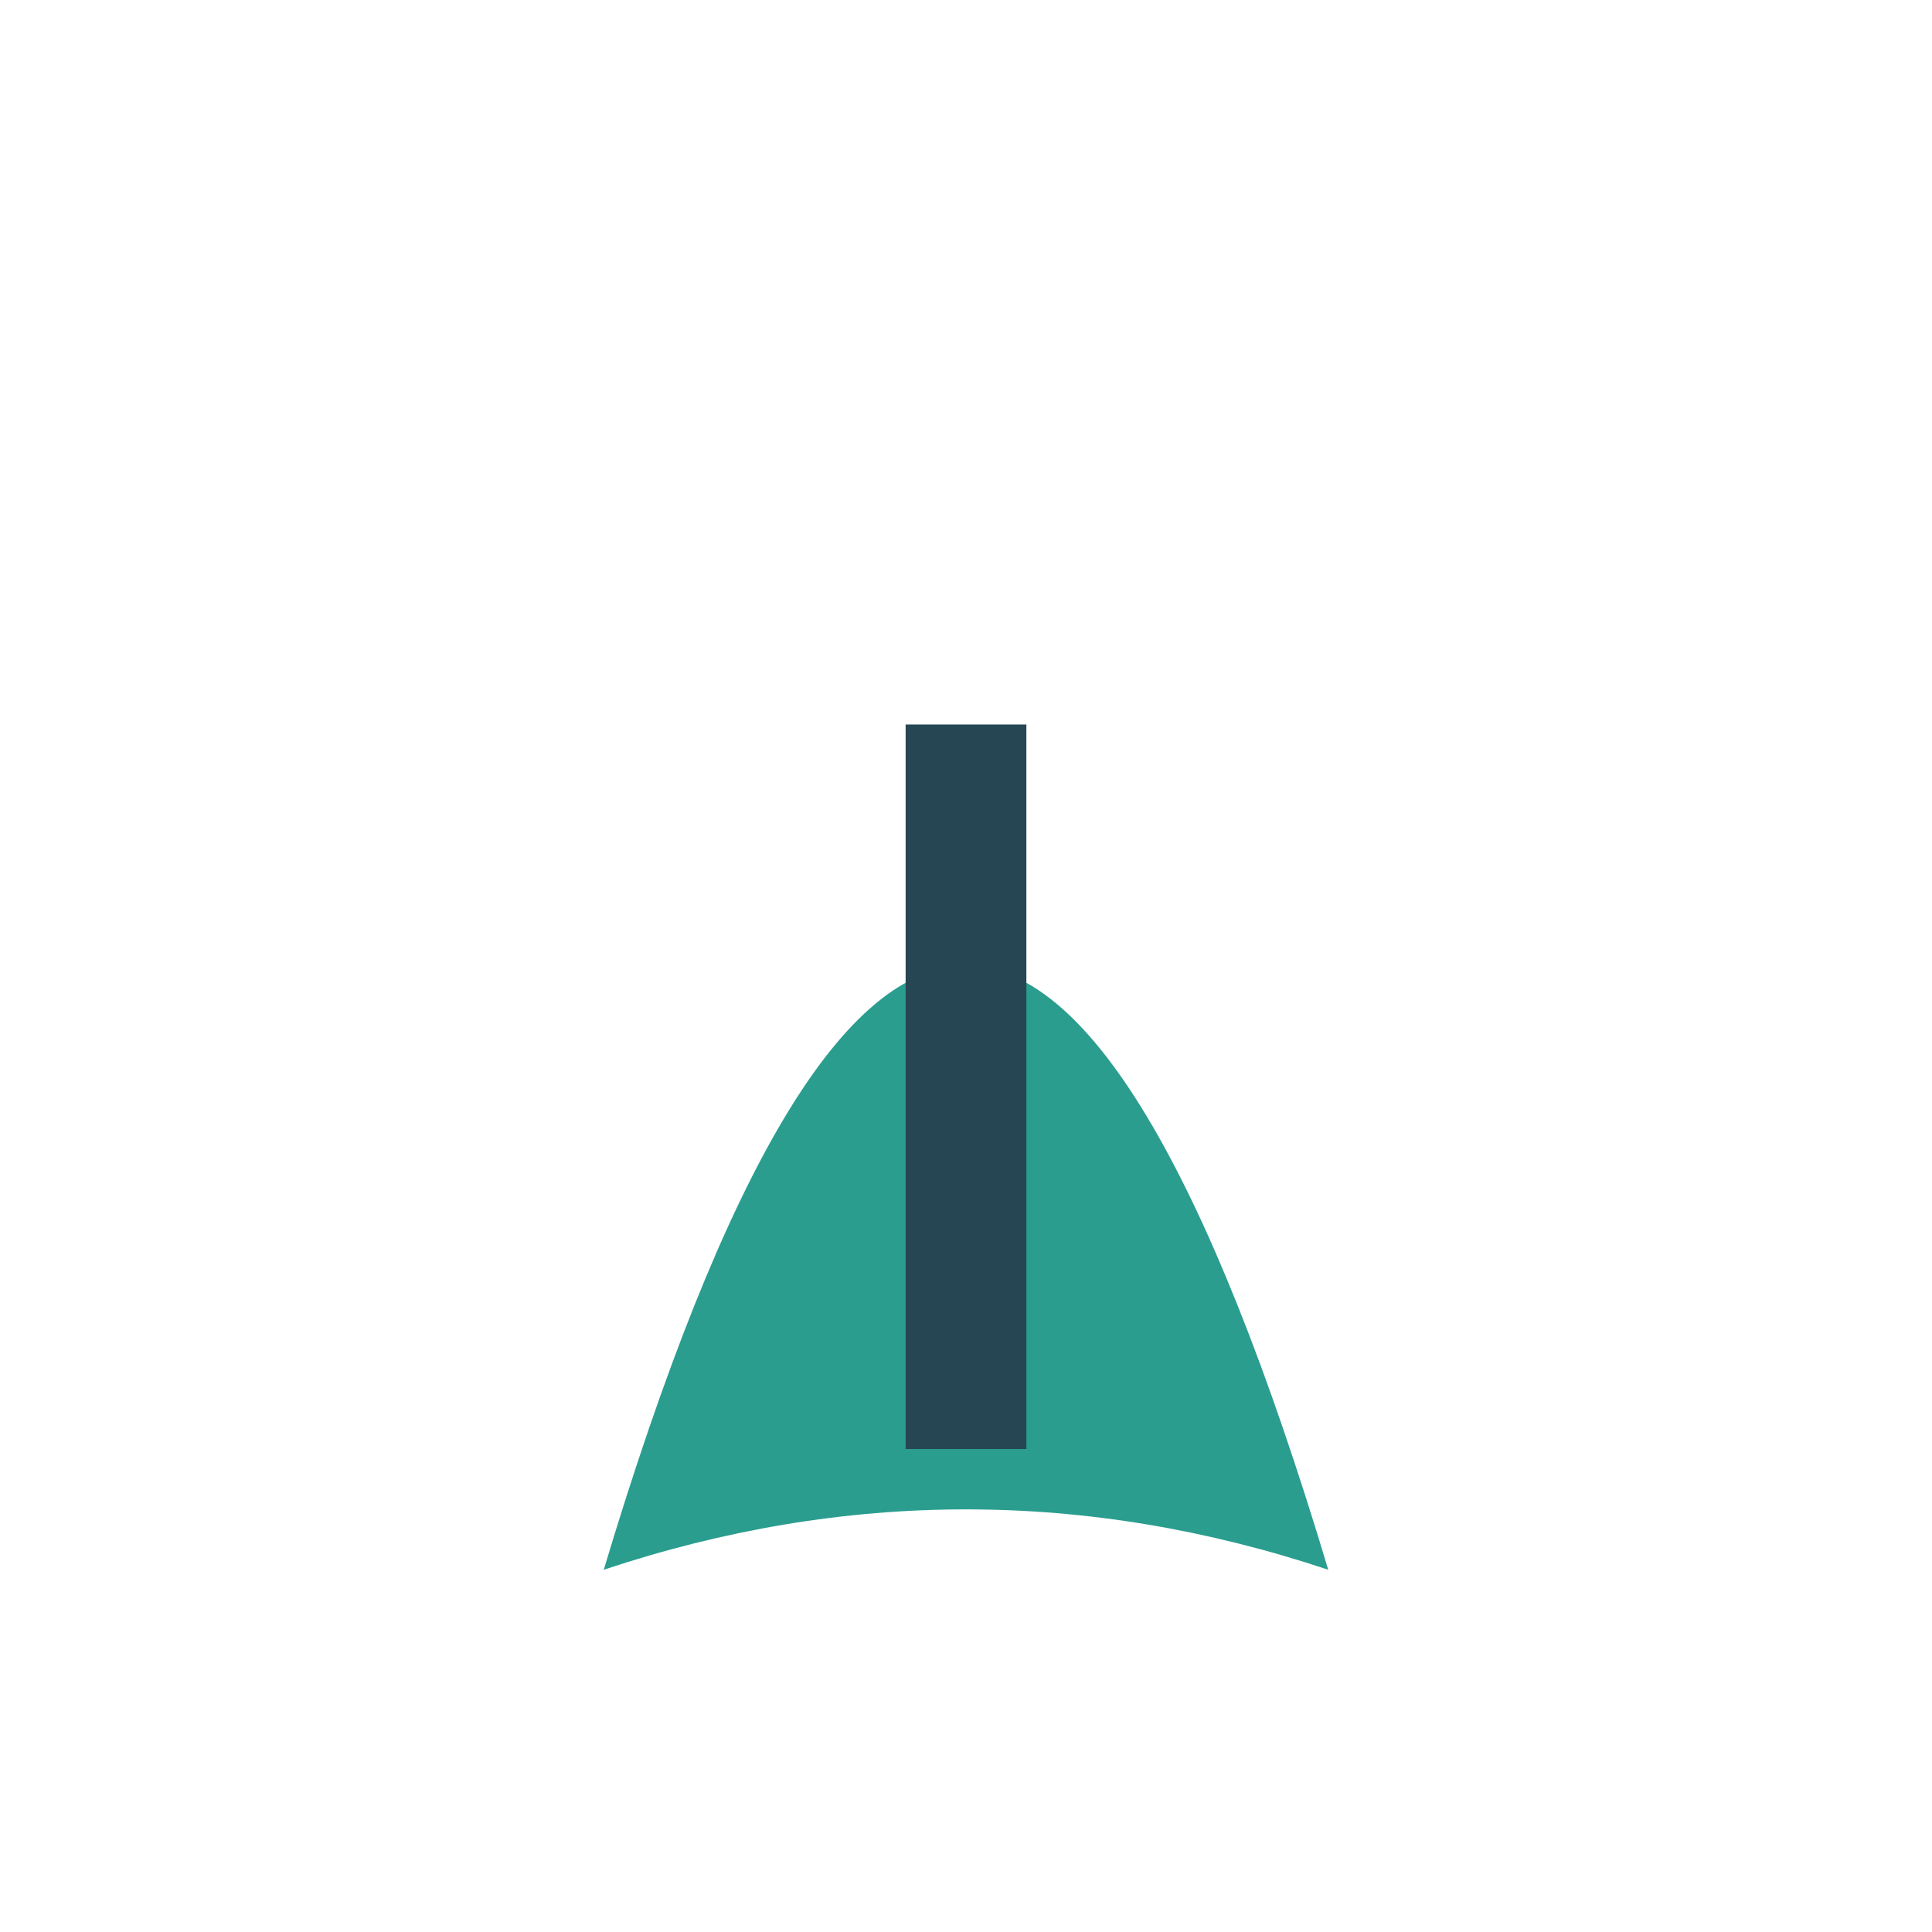
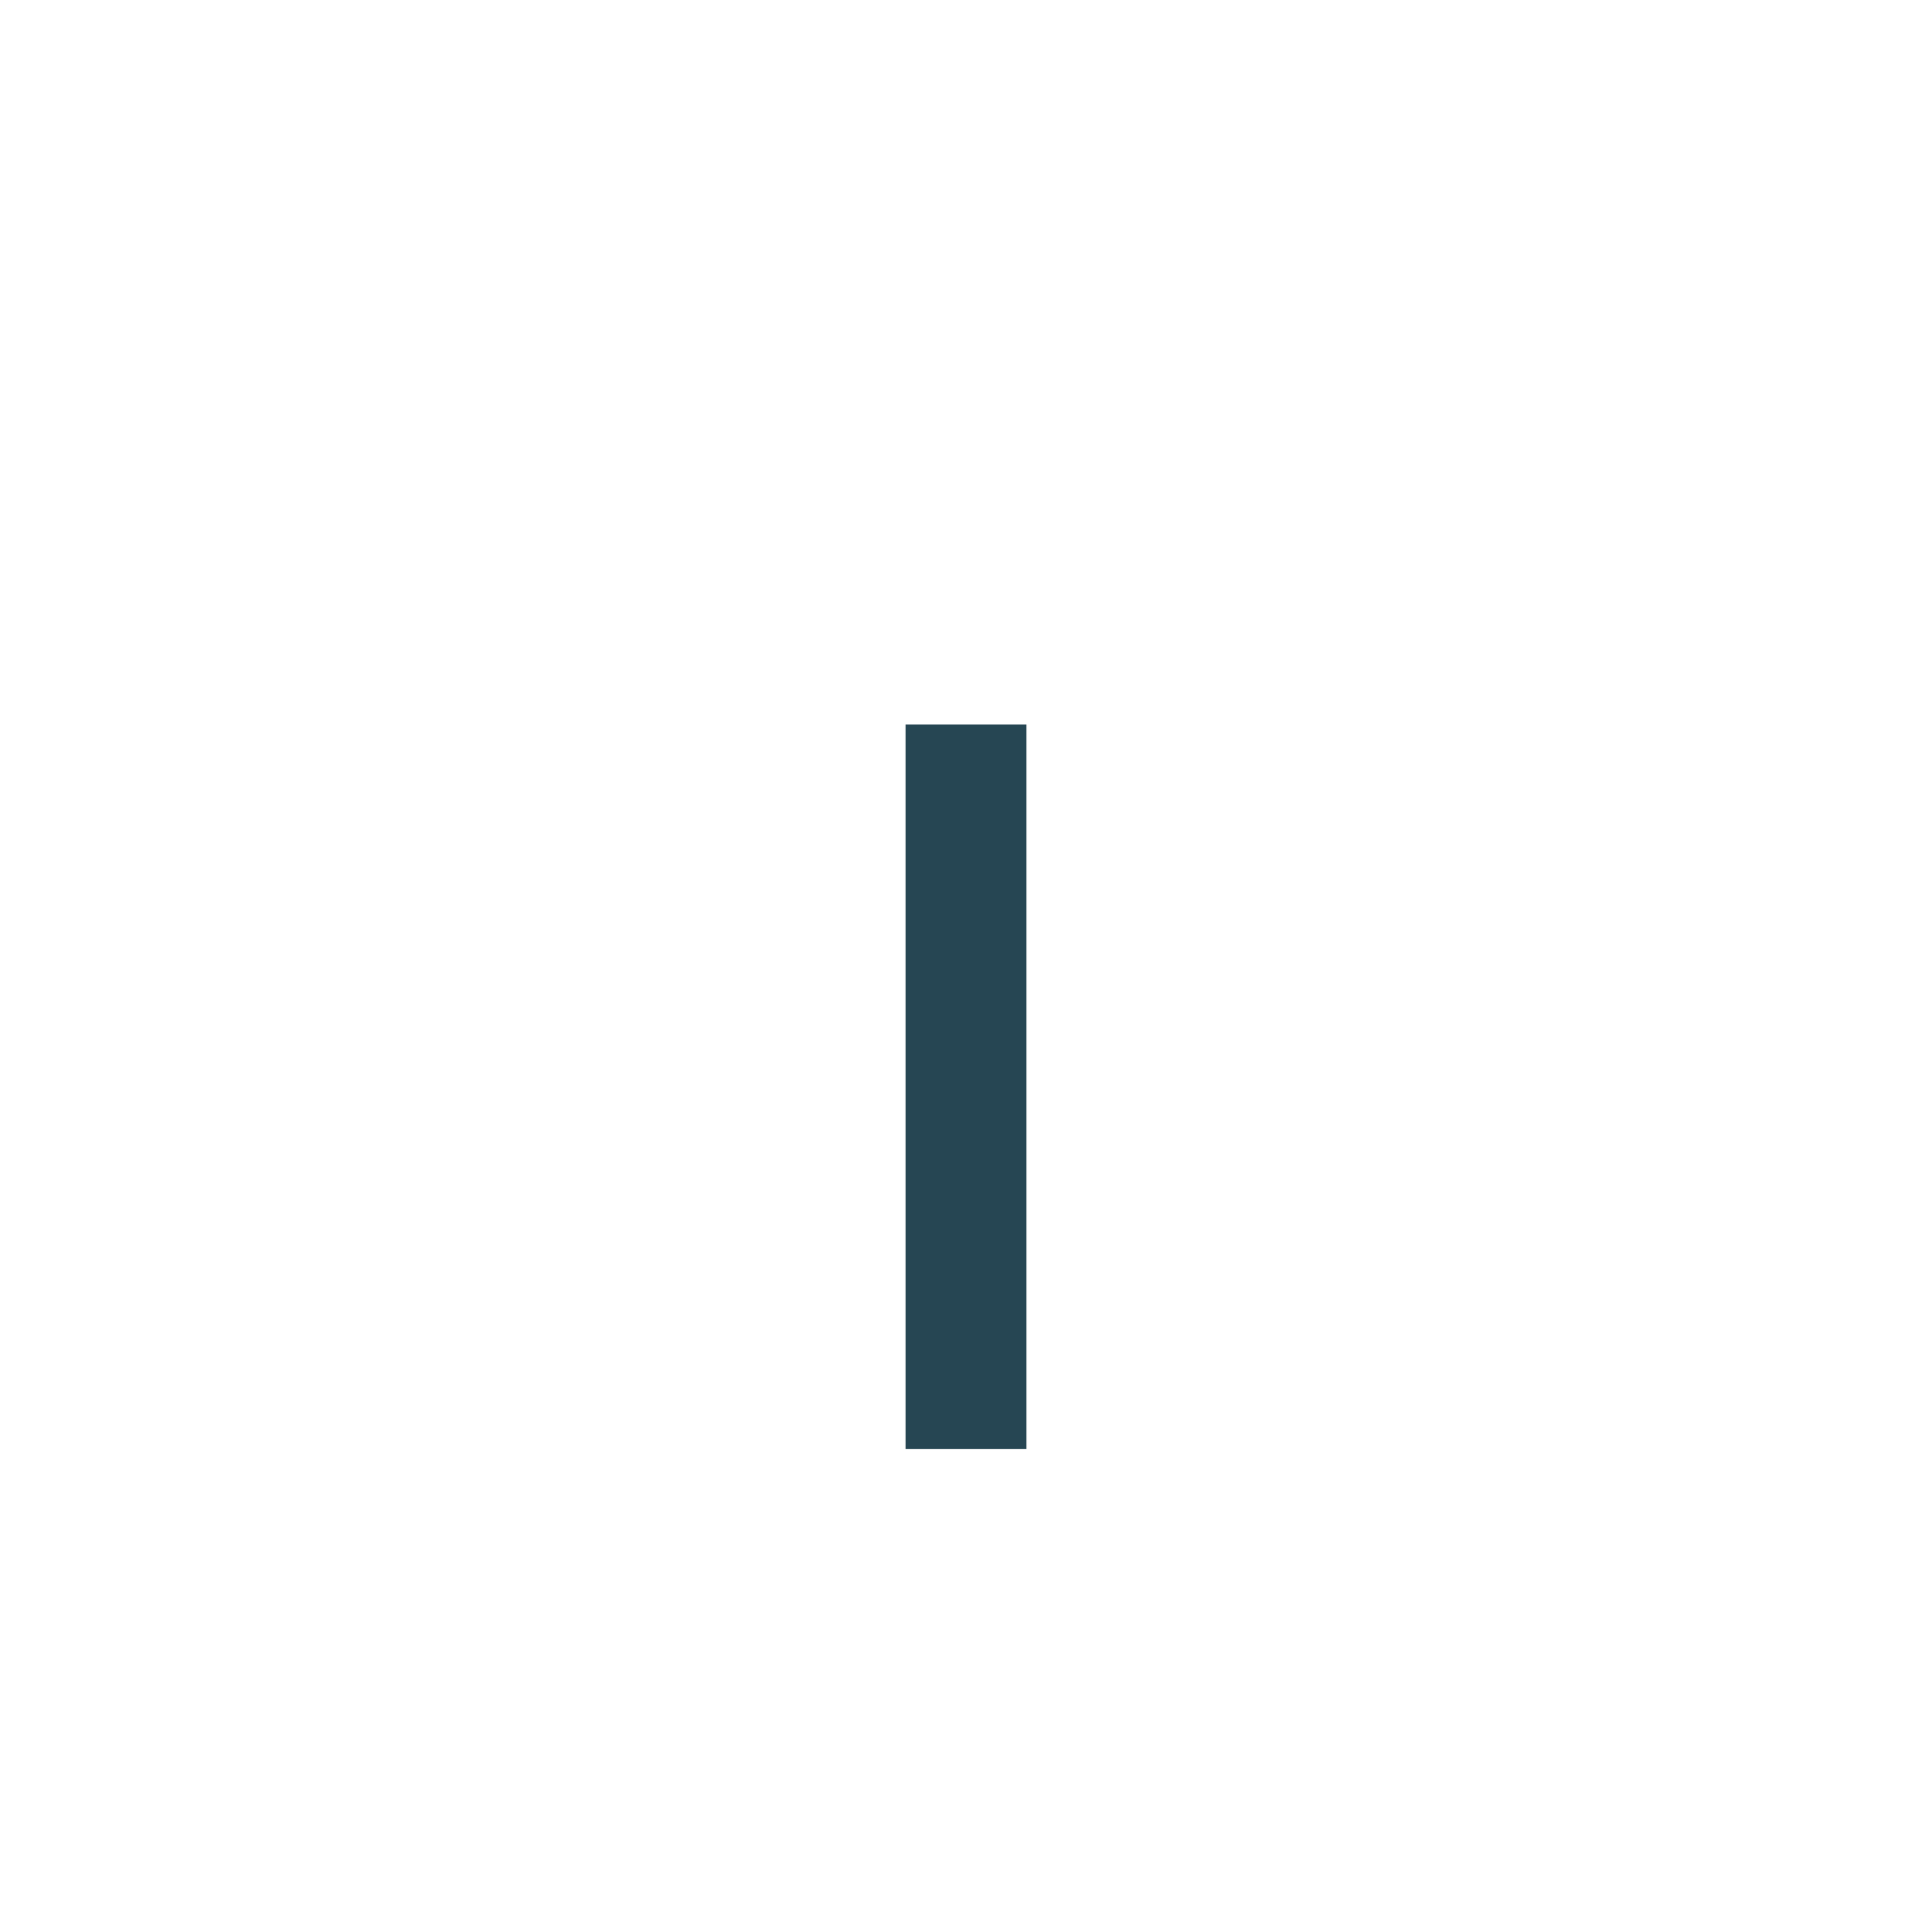
<svg xmlns="http://www.w3.org/2000/svg" width="32" height="32" viewBox="0 0 32 32">
-   <path d="M10 26Q16 6 22 26Q16 24 10 26Z" fill="#2a9d8f" />
  <path d="M16 24L16 12" stroke="#264653" stroke-width="2" />
</svg>